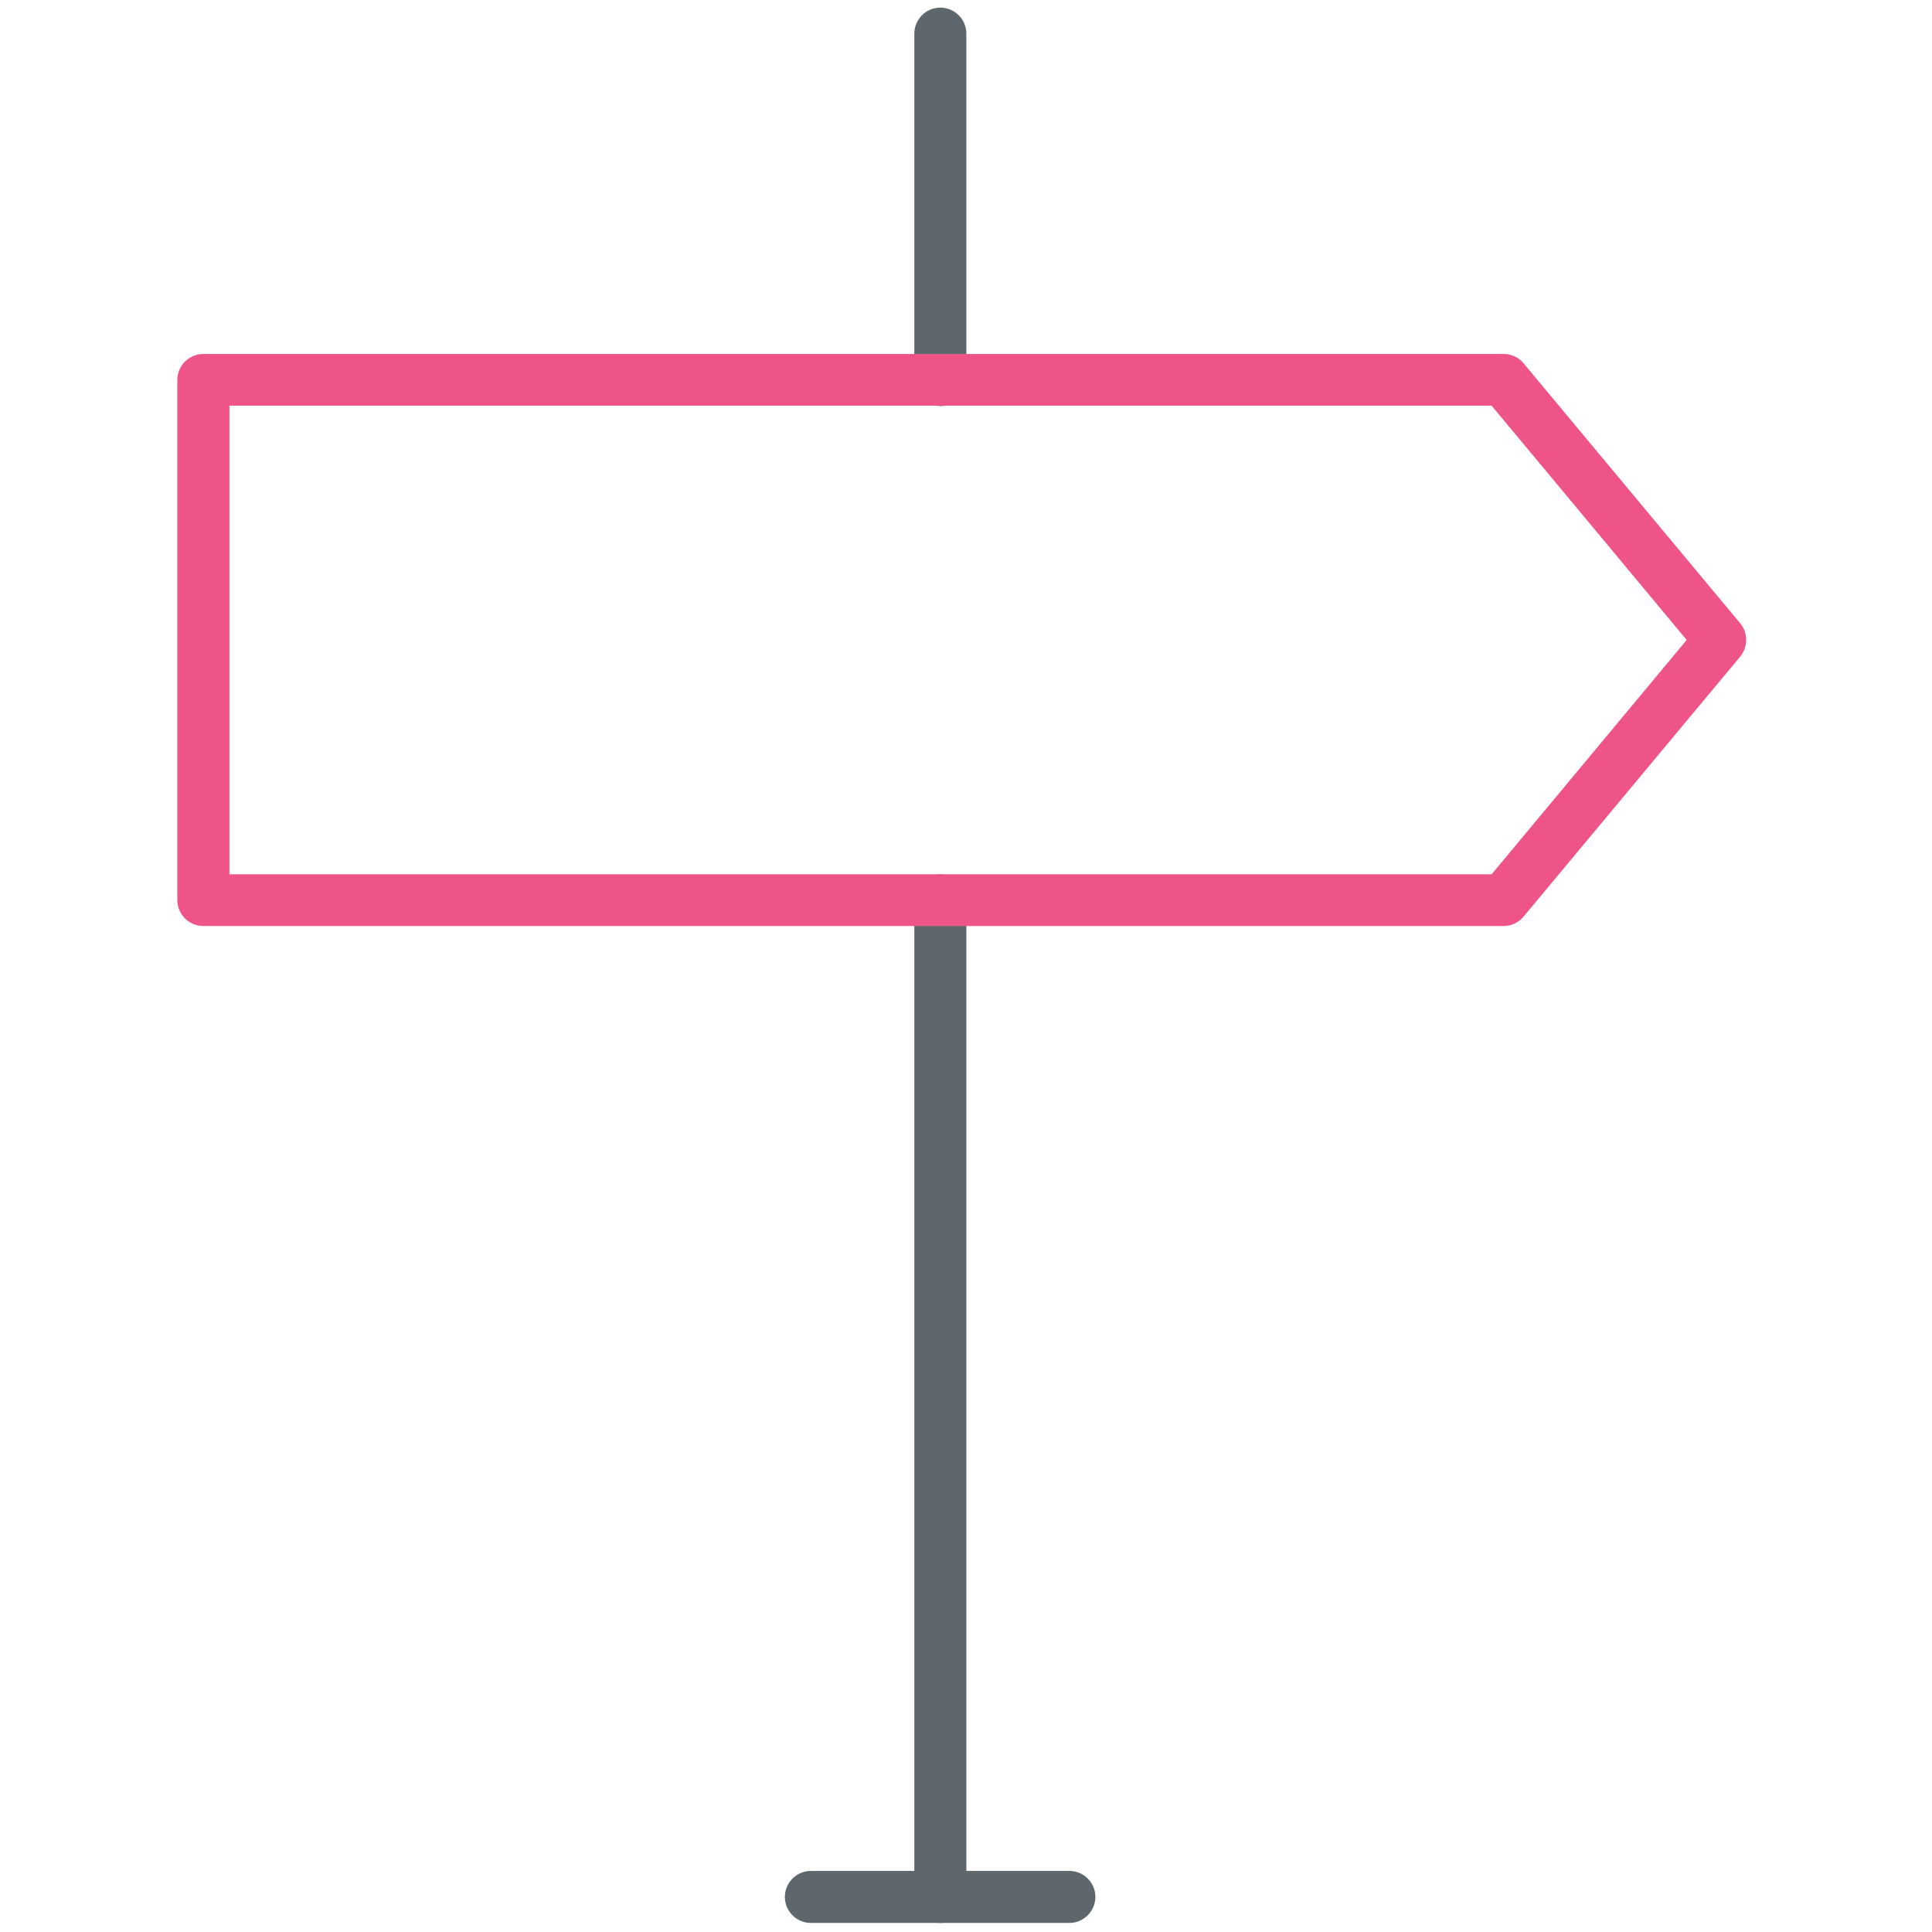
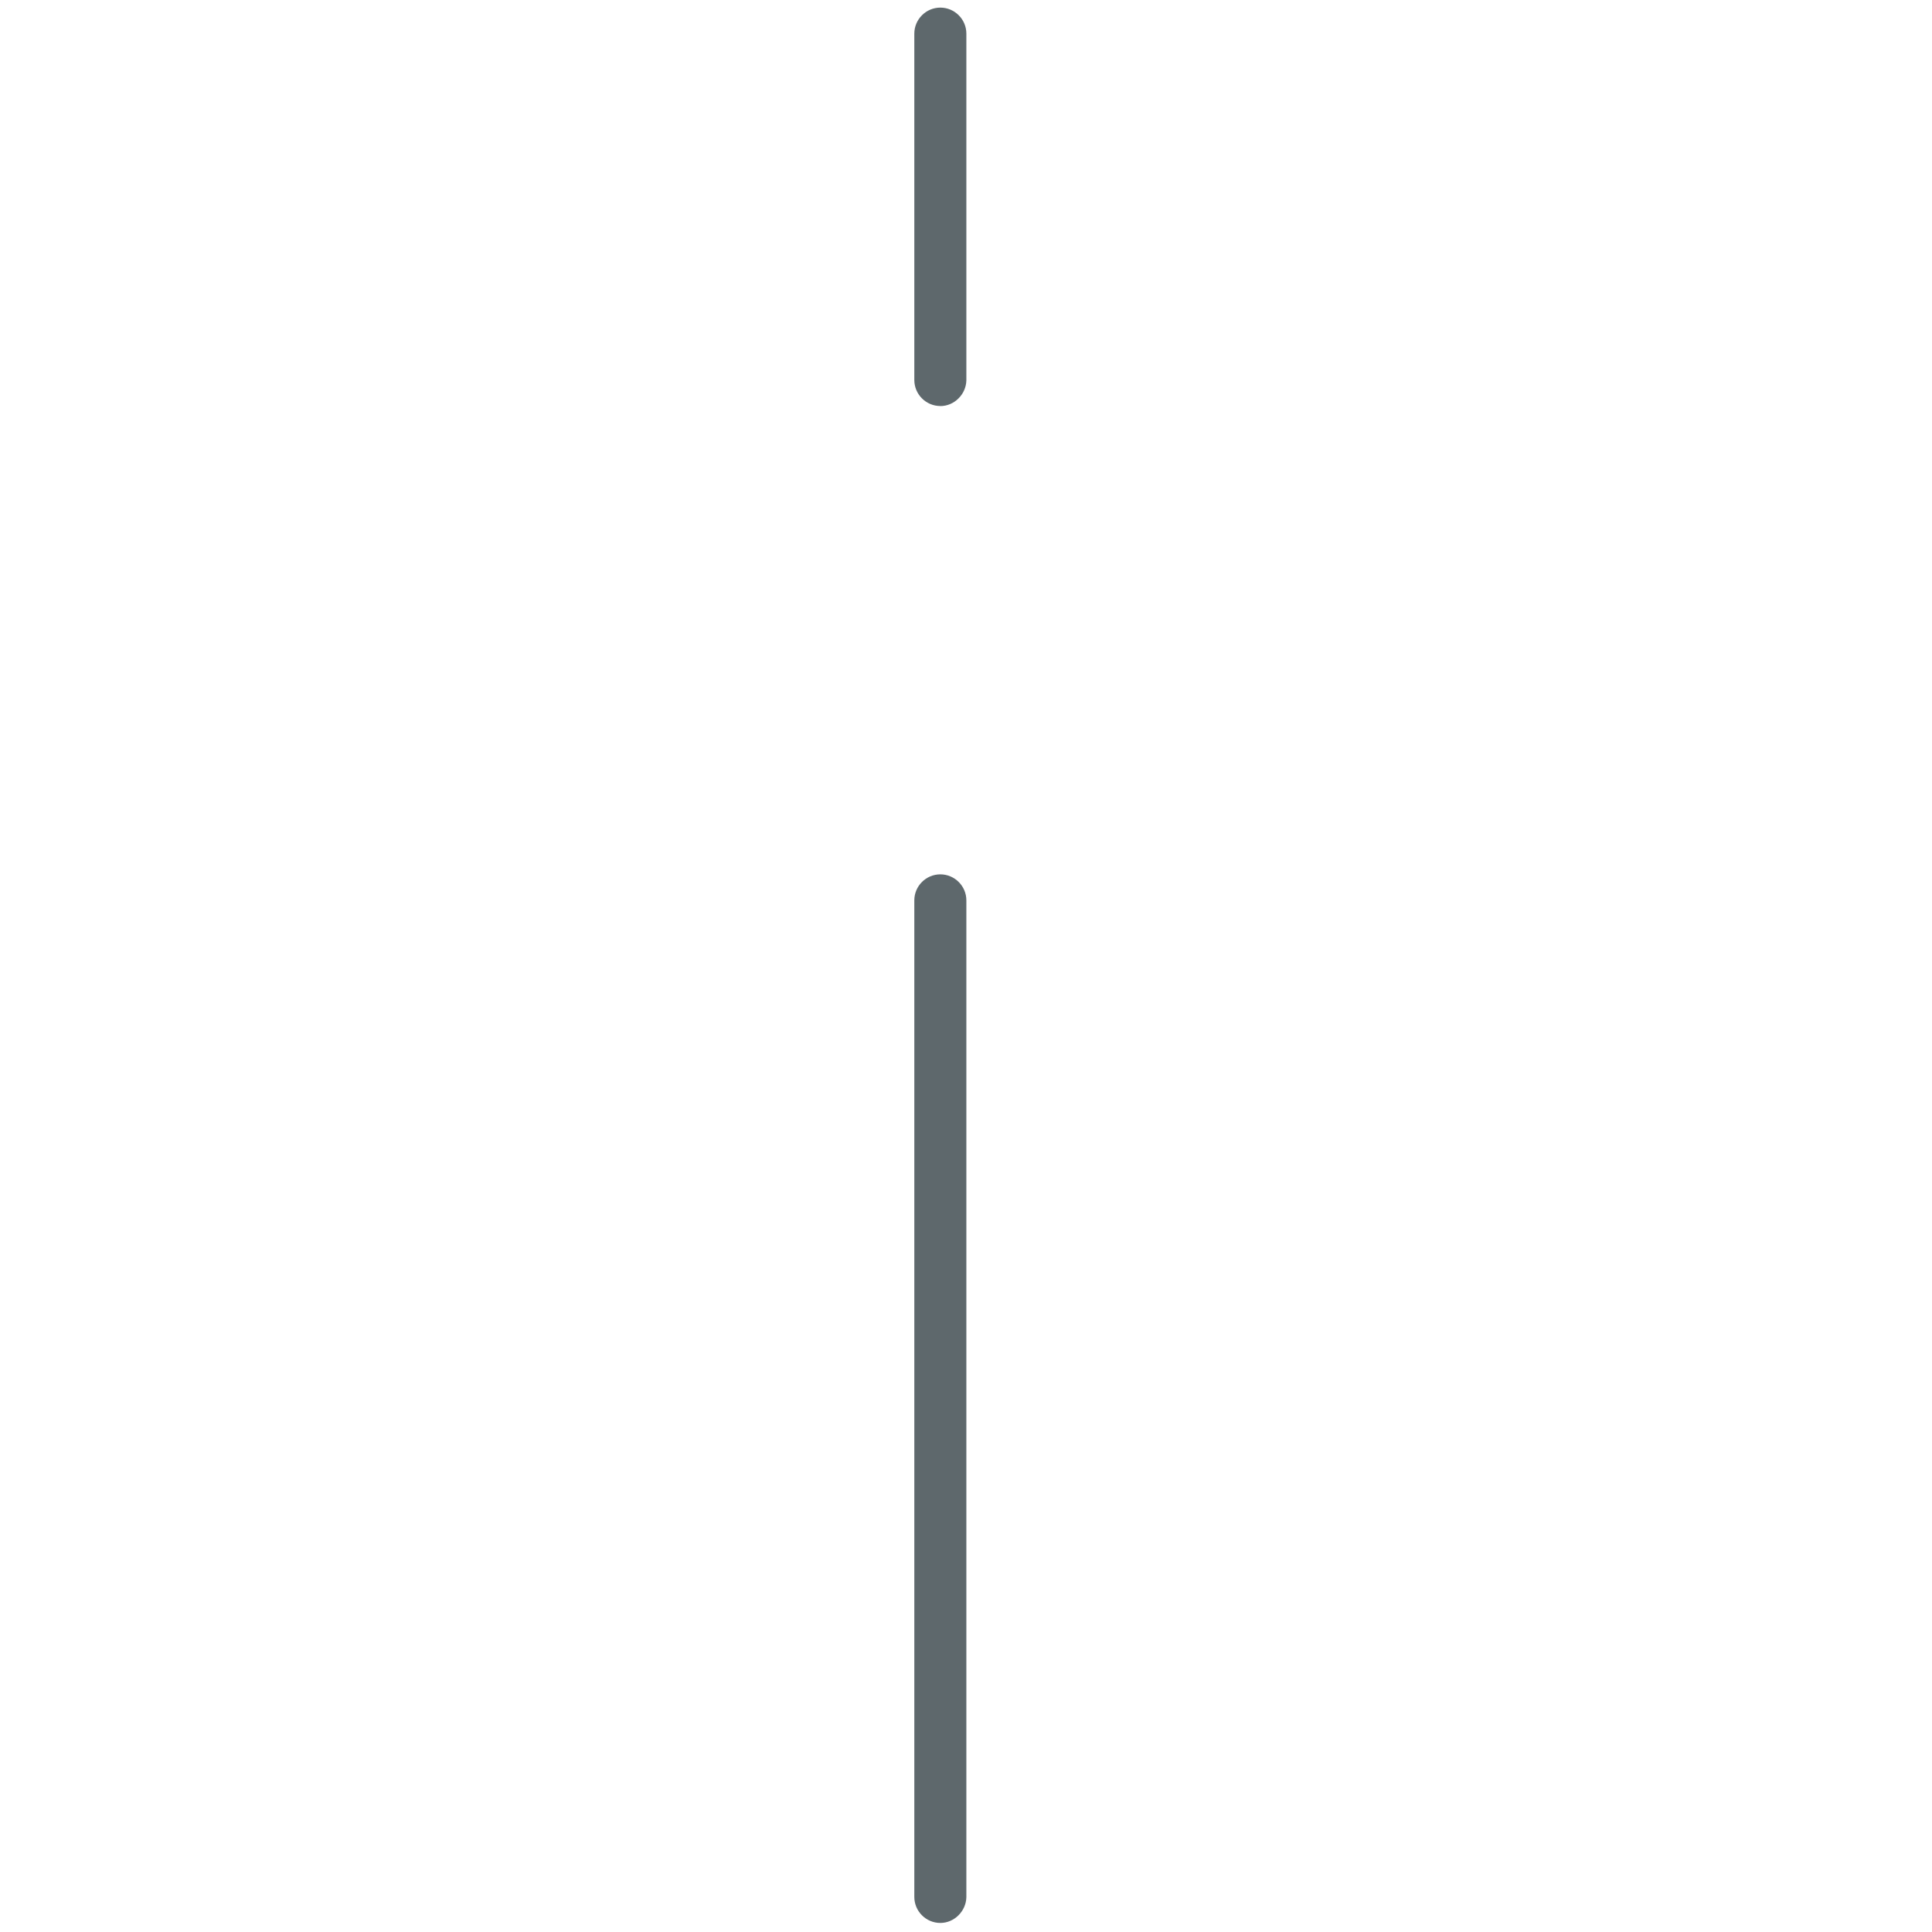
<svg xmlns="http://www.w3.org/2000/svg" version="1.1" width="32" height="32" viewBox="0 0 32 32">
  <title>direction</title>
  <path fill="#5e686c" d="M15.575 31.85c-0.238 0-0.431-0.194-0.431-0.431v-16.506c0-0.238 0.194-0.431 0.431-0.431s0.431 0.194 0.431 0.431v16.512c-0.006 0.231-0.2 0.425-0.431 0.425z" />
  <path fill="#5e686c" d="M15.575 6.725c-0.238 0-0.431-0.194-0.431-0.431v-5.737c0-0.237 0.194-0.431 0.431-0.431s0.431 0.194 0.431 0.431v5.744c-0.006 0.231-0.2 0.425-0.431 0.425z" />
-   <path fill="#5e686c" d="M17.712 31.85h-4.281c-0.238 0-0.431-0.194-0.431-0.431s0.194-0.431 0.431-0.431h4.281c0.238 0 0.431 0.194 0.431 0.431s-0.194 0.431-0.431 0.431z" />
-   <path id="svg-ico" fill="#ee5586" d="M24.906 15.338h-21.538c-0.237 0-0.431-0.194-0.431-0.431v-8.613c0-0.237 0.194-0.431 0.431-0.431h21.538c0.125 0 0.25 0.056 0.331 0.156l3.587 4.306c0.131 0.156 0.131 0.387 0 0.55l-3.594 4.313c-0.081 0.094-0.2 0.15-0.325 0.15zM3.8 14.481h20.906l3.231-3.881-3.231-3.881h-20.906v7.762z" />
</svg>